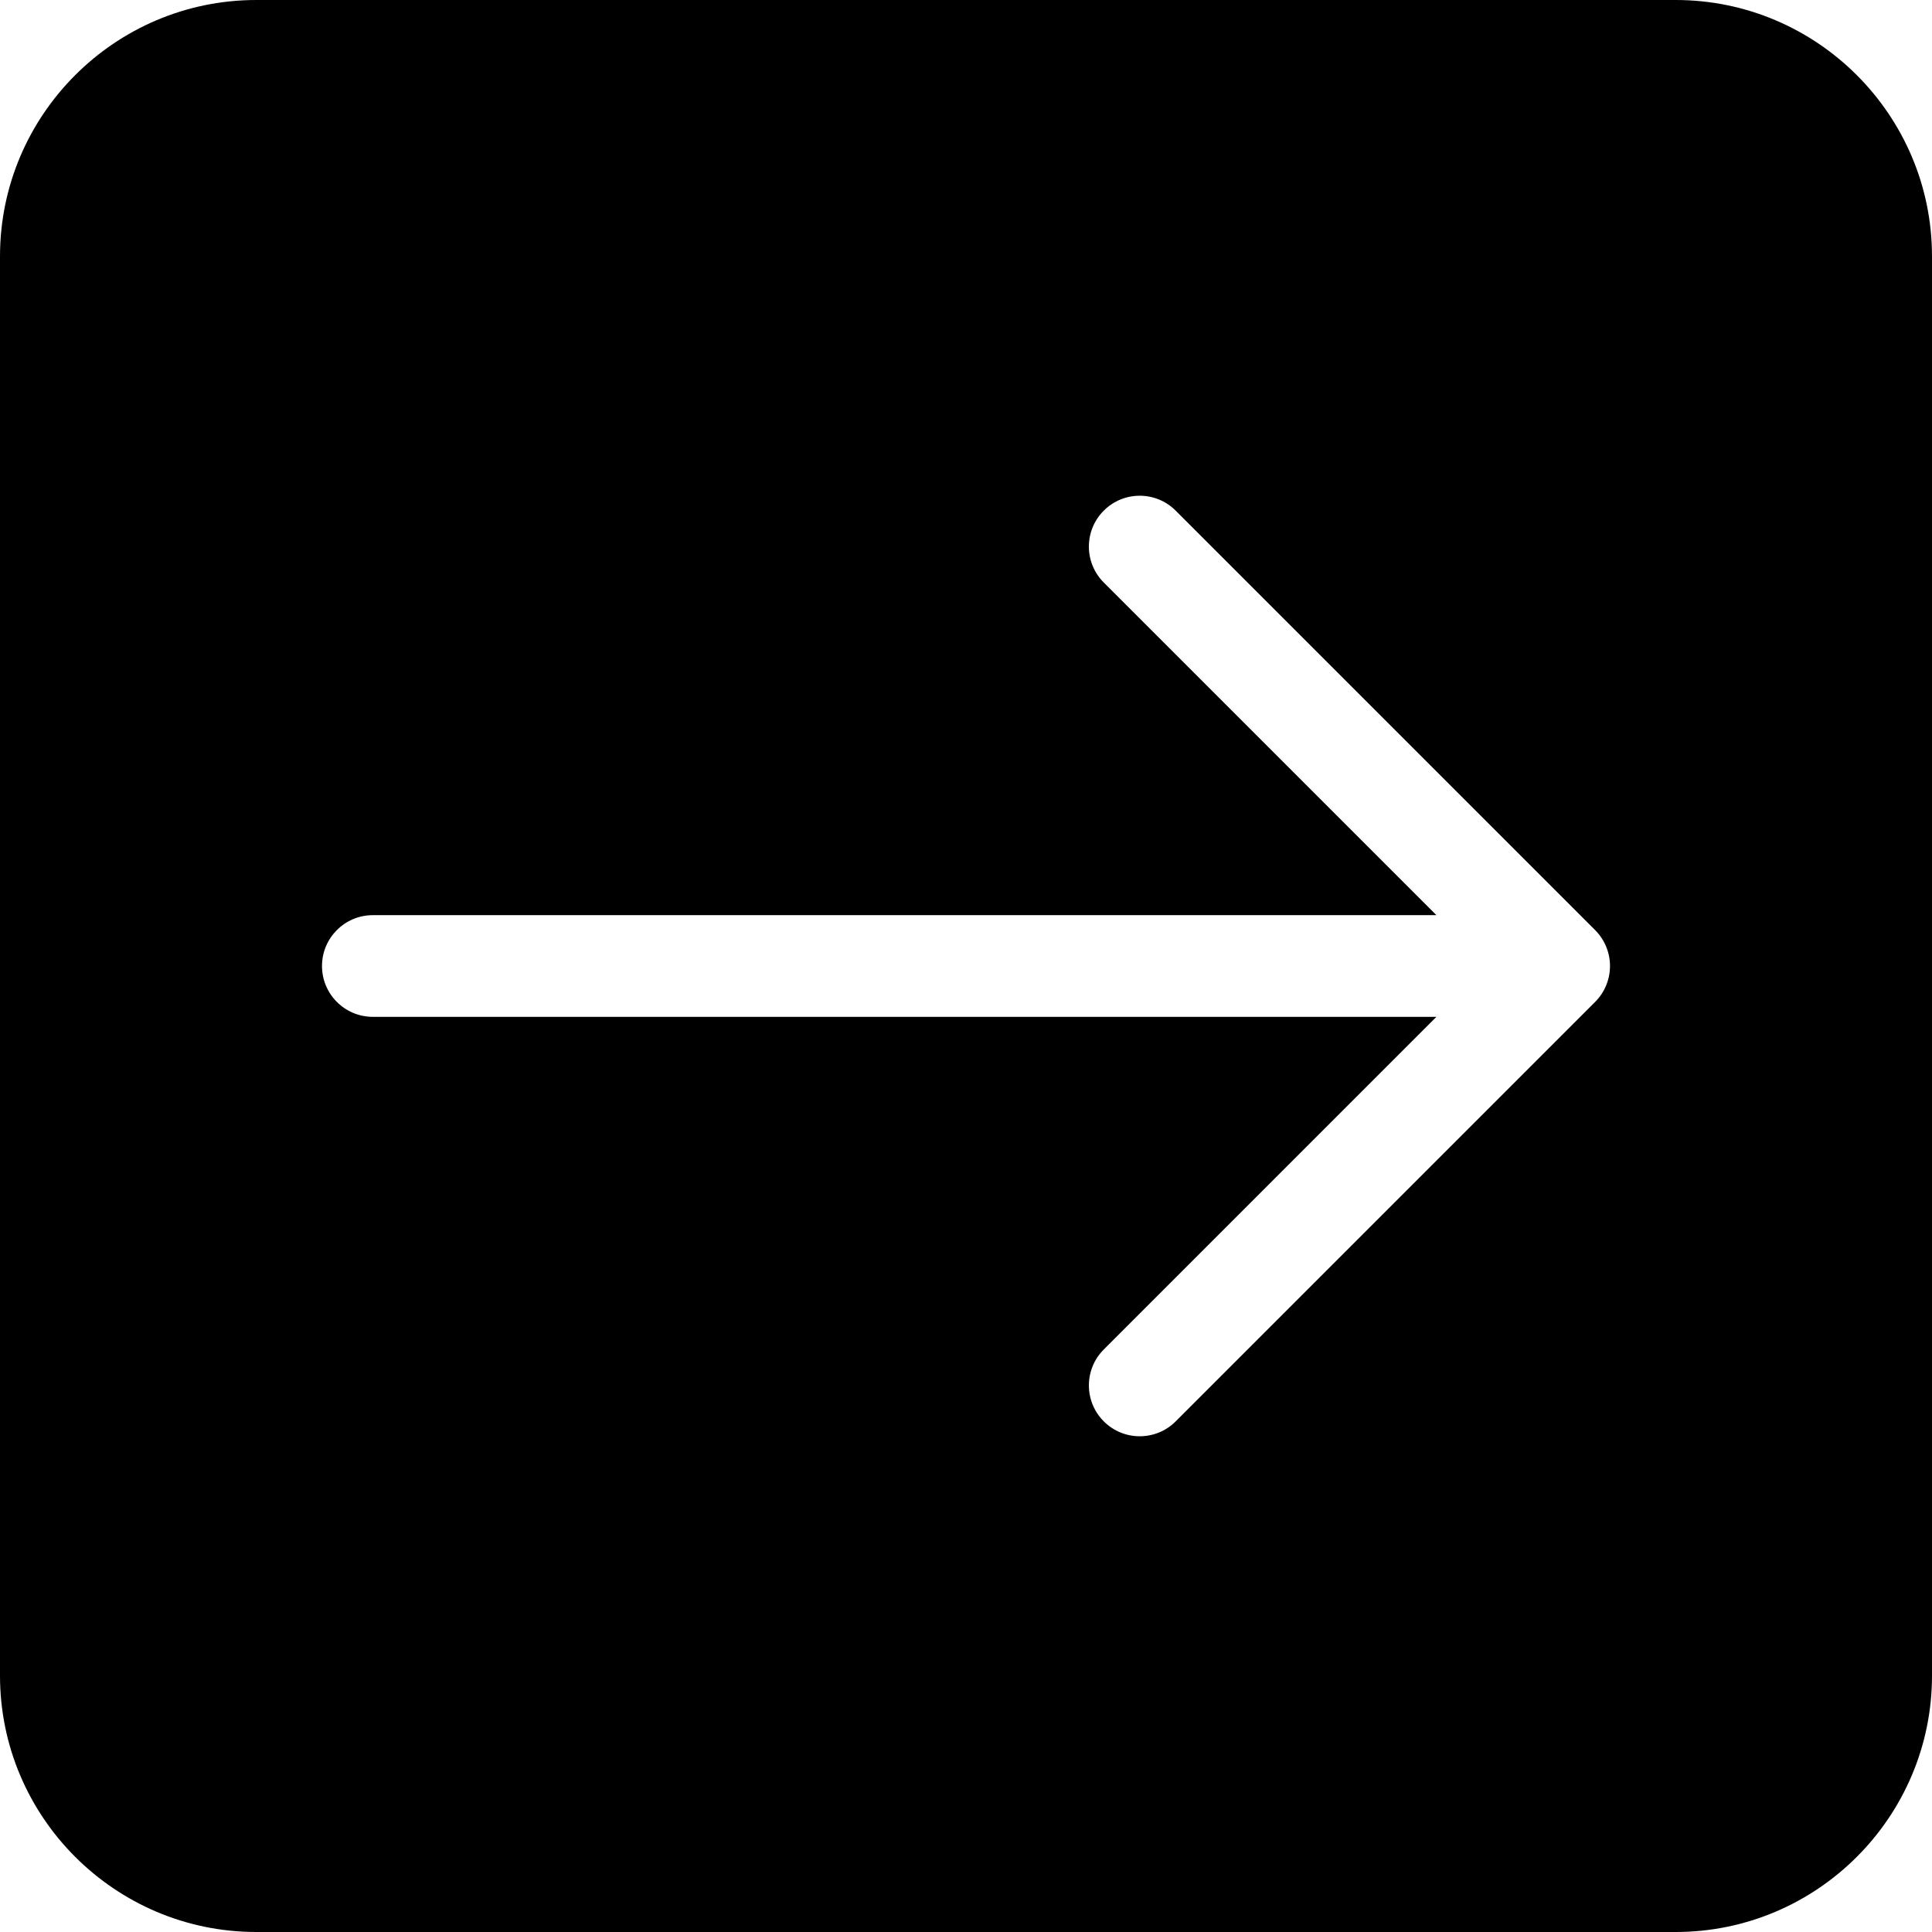
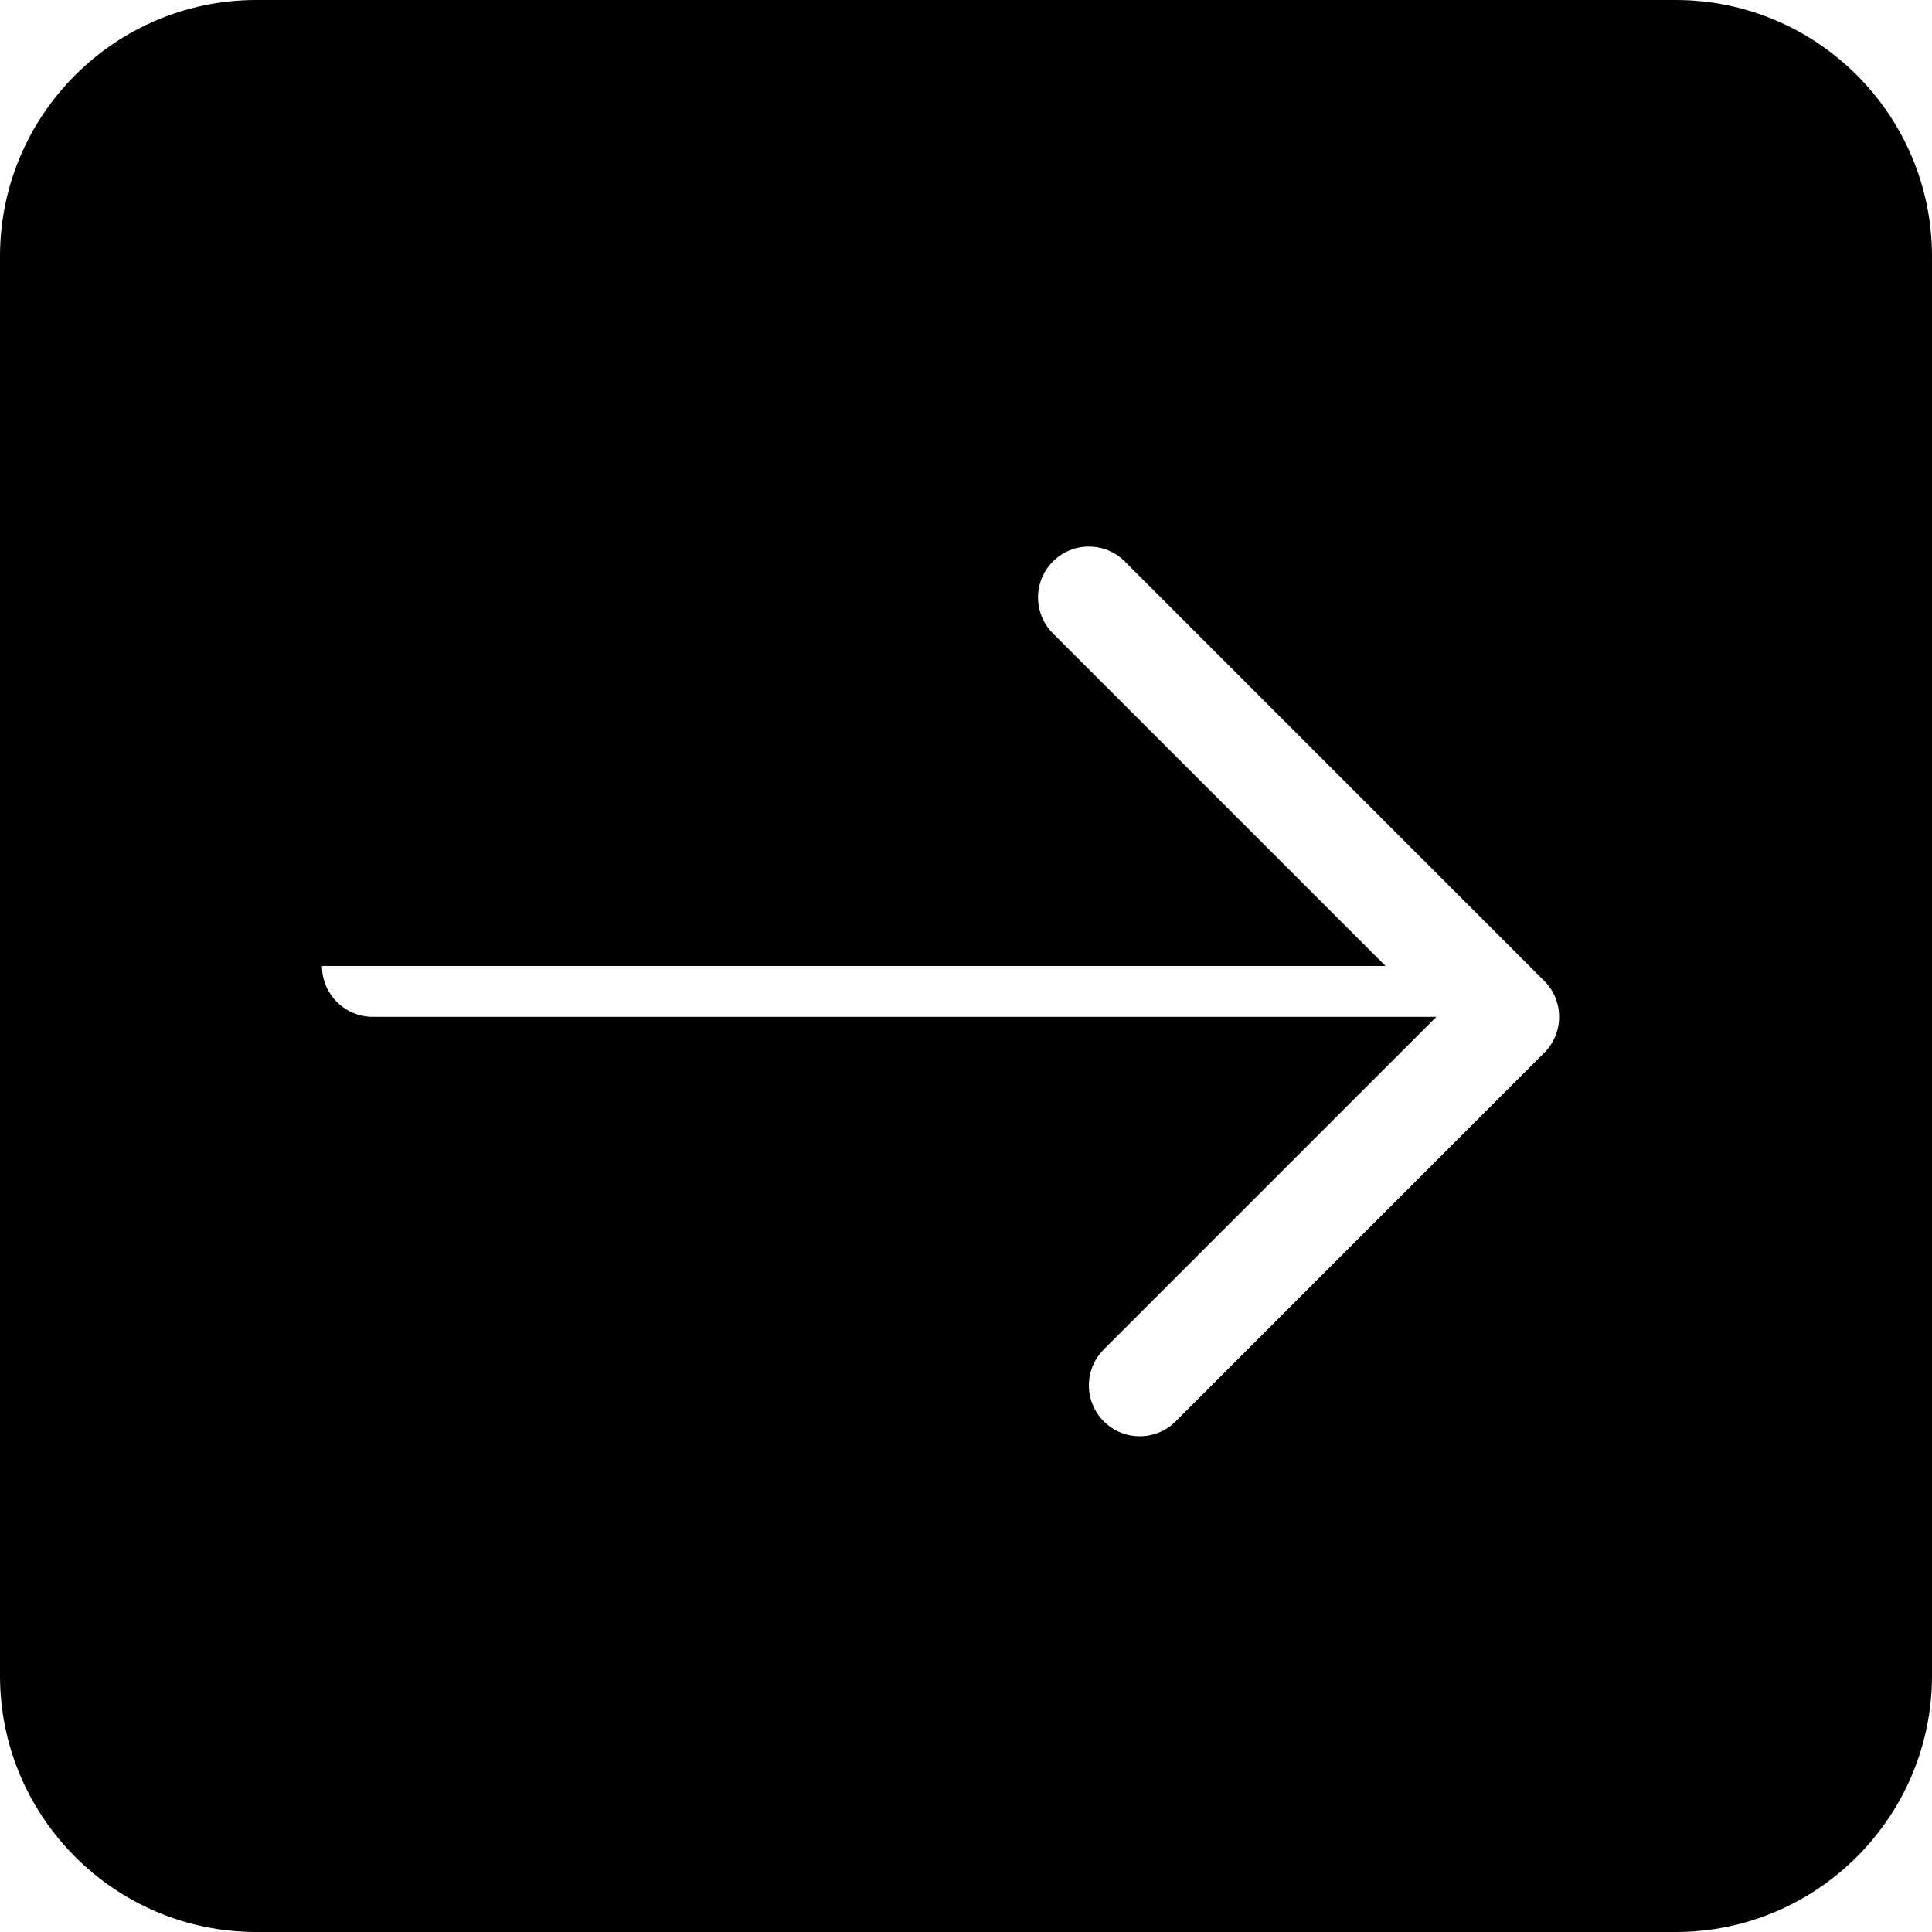
<svg xmlns="http://www.w3.org/2000/svg" id="Layer_1" viewBox="0 0 512 512">
-   <path d="m444.068 0h-376.136c-37.458 0-67.932 30.474-67.932 67.932v376.136c0 37.458 30.474 67.932 67.932 67.932h376.136c37.458 0 67.932-30.474 67.932-67.932v-376.136c0-37.458-30.474-67.932-67.932-67.932zm-21.348 265.526-111.152 111.152c-2.629 2.632-6.079 3.947-9.526 3.947s-6.897-1.316-9.526-3.947c-5.263-5.261-5.263-13.792 0-19.053l88.149-88.151h-281.858c-7.441 0-13.474-6.033-13.474-13.474s6.033-13.474 13.474-13.474h281.857l-88.151-88.151c-5.263-5.261-5.263-13.792 0-19.053 5.259-5.263 13.794-5.263 19.053 0l111.154 111.152c2.526 2.526 3.947 5.954 3.947 9.526s-1.419 7-3.947 9.526z" />
+   <path d="m444.068 0h-376.136c-37.458 0-67.932 30.474-67.932 67.932v376.136c0 37.458 30.474 67.932 67.932 67.932h376.136c37.458 0 67.932-30.474 67.932-67.932v-376.136c0-37.458-30.474-67.932-67.932-67.932zm-21.348 265.526-111.152 111.152c-2.629 2.632-6.079 3.947-9.526 3.947s-6.897-1.316-9.526-3.947c-5.263-5.261-5.263-13.792 0-19.053l88.149-88.151h-281.858c-7.441 0-13.474-6.033-13.474-13.474h281.857l-88.151-88.151c-5.263-5.261-5.263-13.792 0-19.053 5.259-5.263 13.794-5.263 19.053 0l111.154 111.152c2.526 2.526 3.947 5.954 3.947 9.526s-1.419 7-3.947 9.526z" />
</svg>